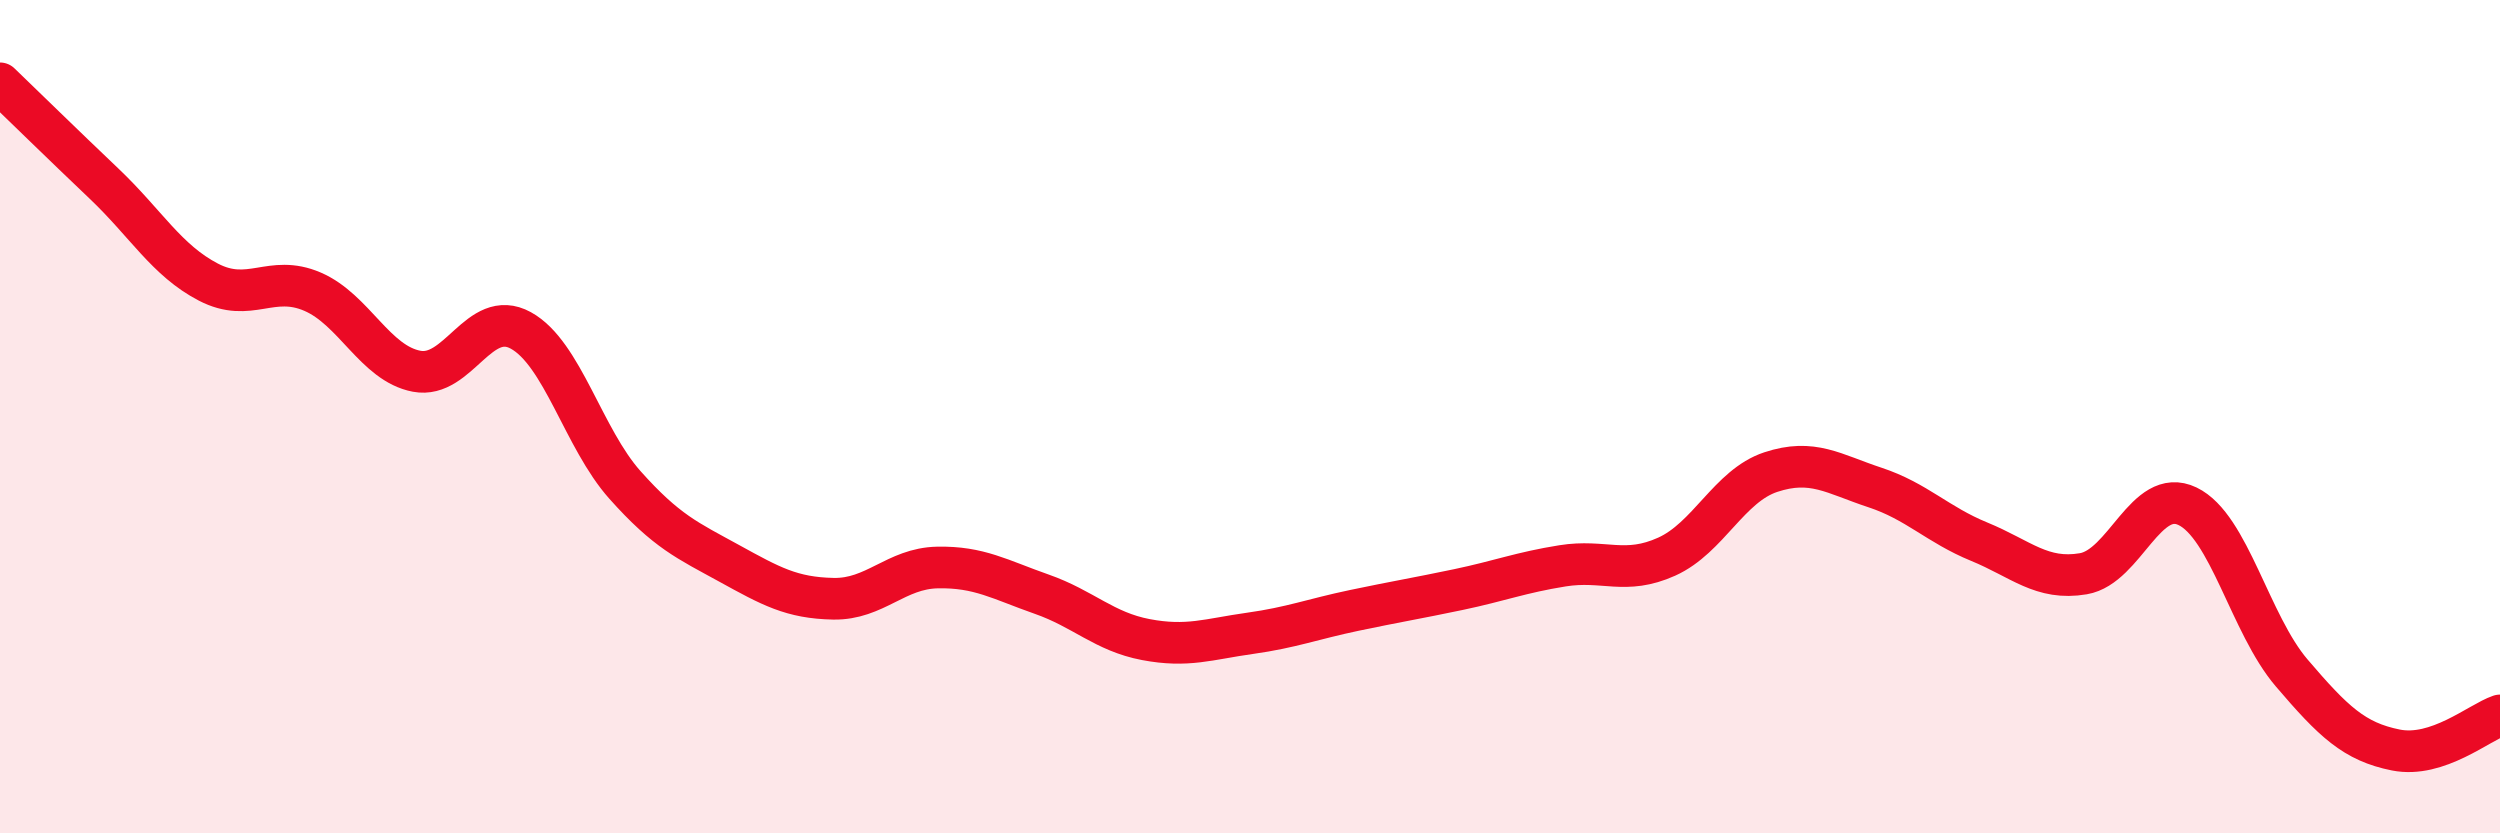
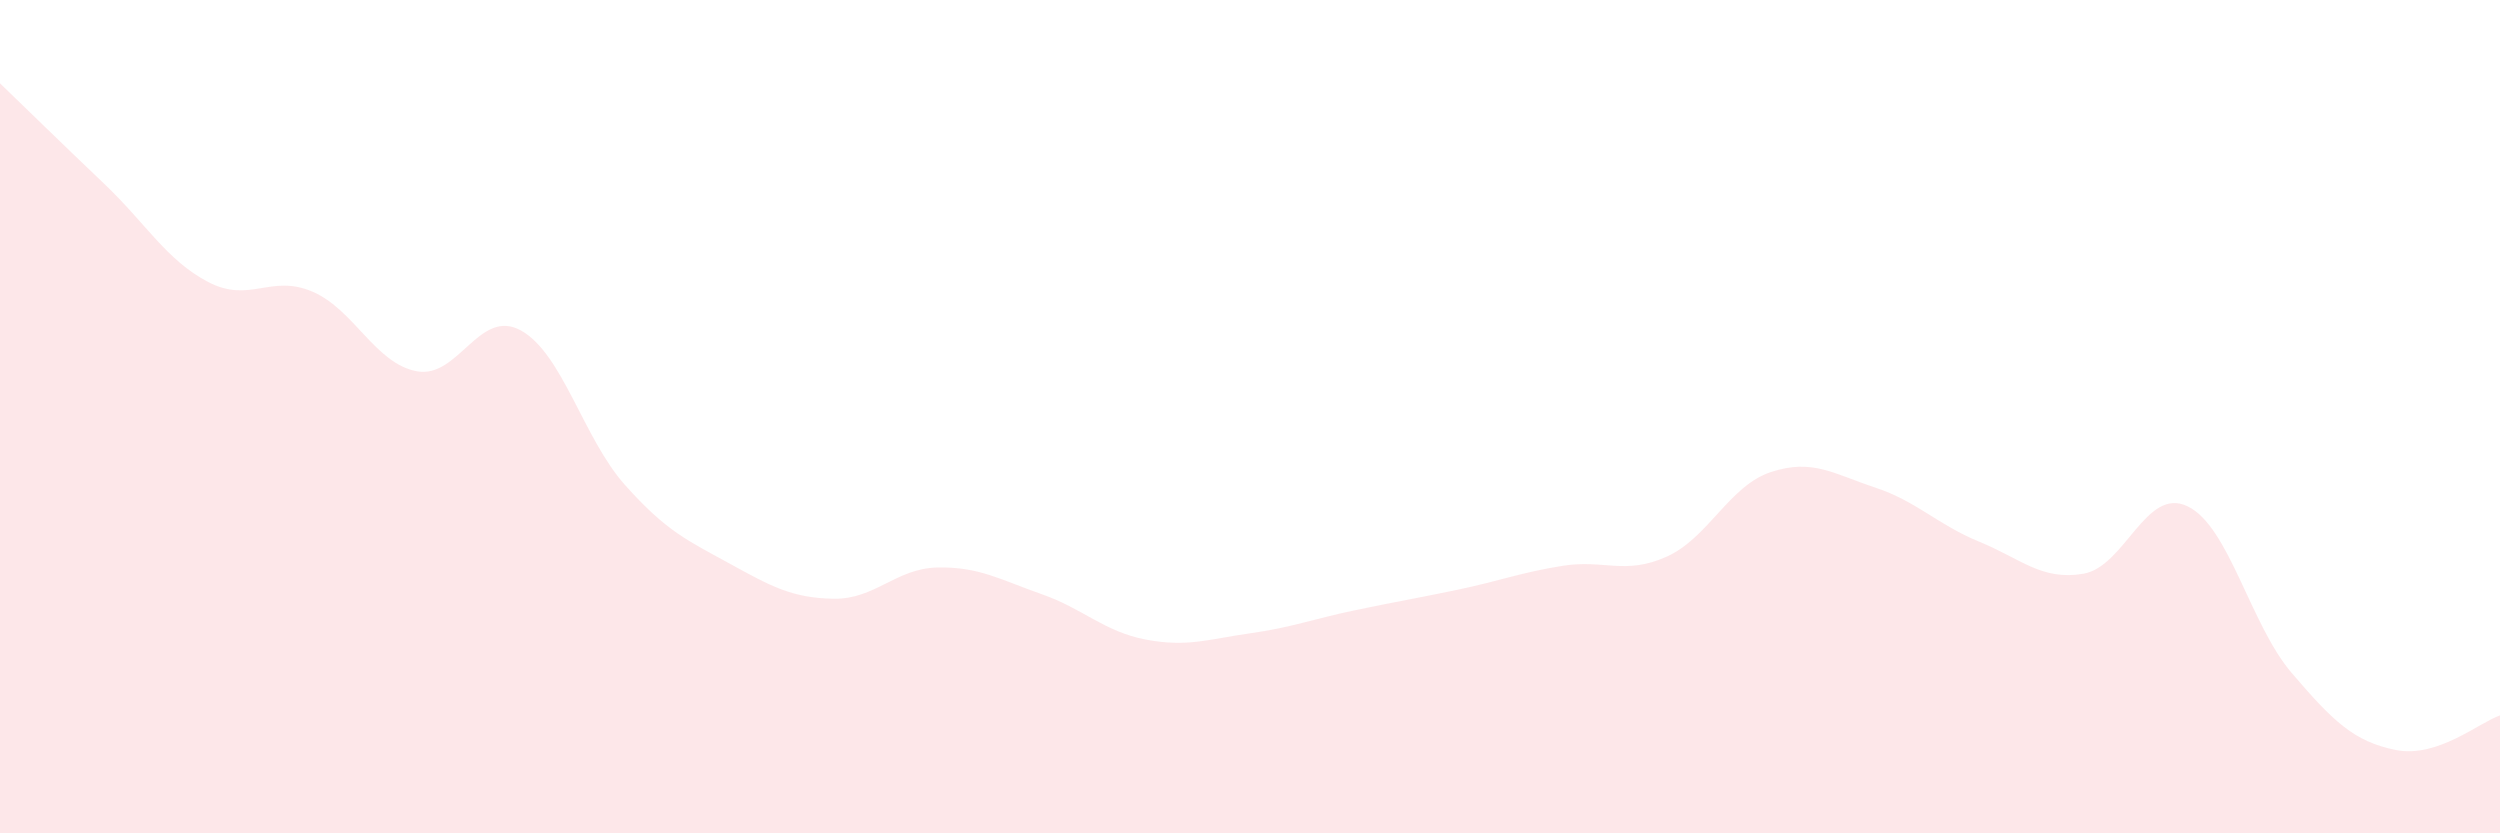
<svg xmlns="http://www.w3.org/2000/svg" width="60" height="20" viewBox="0 0 60 20">
  <path d="M 0,2 C 0.5,2.48 1.5,3.46 2.5,4.41 C 3.5,5.36 4,6.25 5,6.77 C 6,7.29 6.5,6.57 7.5,7 C 8.5,7.43 9,8.72 10,8.91 C 11,9.1 11.5,7.38 12.5,7.93 C 13.5,8.48 14,10.52 15,11.64 C 16,12.76 16.5,12.97 17.5,13.52 C 18.5,14.07 19,14.35 20,14.37 C 21,14.39 21.5,13.64 22.5,13.62 C 23.5,13.6 24,13.91 25,14.26 C 26,14.61 26.5,15.16 27.5,15.35 C 28.5,15.54 29,15.34 30,15.2 C 31,15.06 31.5,14.86 32.5,14.65 C 33.5,14.44 34,14.36 35,14.15 C 36,13.94 36.5,13.74 37.5,13.58 C 38.5,13.42 39,13.81 40,13.36 C 41,12.91 41.5,11.66 42.5,11.33 C 43.5,11 44,11.37 45,11.7 C 46,12.03 46.5,12.59 47.5,13 C 48.5,13.41 49,13.94 50,13.77 C 51,13.6 51.5,11.67 52.5,12.15 C 53.5,12.63 54,14.98 55,16.15 C 56,17.32 56.5,17.8 57.5,18 C 58.5,18.2 59.5,17.34 60,17.17L60 20L0 20Z" fill="#EB0A25" opacity="0.1" stroke-linecap="round" stroke-linejoin="round" />
-   <path d="M 0,2 C 0.5,2.48 1.5,3.46 2.5,4.41 C 3.5,5.36 4,6.25 5,6.77 C 6,7.29 6.5,6.57 7.5,7 C 8.5,7.43 9,8.72 10,8.91 C 11,9.1 11.5,7.38 12.5,7.93 C 13.5,8.48 14,10.52 15,11.64 C 16,12.76 16.5,12.97 17.5,13.52 C 18.5,14.07 19,14.35 20,14.37 C 21,14.39 21.5,13.64 22.5,13.62 C 23.5,13.6 24,13.91 25,14.26 C 26,14.61 26.5,15.16 27.5,15.35 C 28.5,15.54 29,15.34 30,15.2 C 31,15.06 31.5,14.86 32.5,14.65 C 33.5,14.44 34,14.36 35,14.15 C 36,13.94 36.5,13.74 37.5,13.58 C 38.5,13.42 39,13.81 40,13.36 C 41,12.91 41.5,11.66 42.5,11.33 C 43.5,11 44,11.37 45,11.7 C 46,12.03 46.5,12.59 47.5,13 C 48.5,13.41 49,13.94 50,13.77 C 51,13.6 51.5,11.67 52.5,12.15 C 53.5,12.63 54,14.98 55,16.15 C 56,17.32 56.5,17.8 57.5,18 C 58.5,18.2 59.5,17.34 60,17.17" stroke="#EB0A25" stroke-width="1" fill="none" stroke-linecap="round" stroke-linejoin="round" />
</svg>